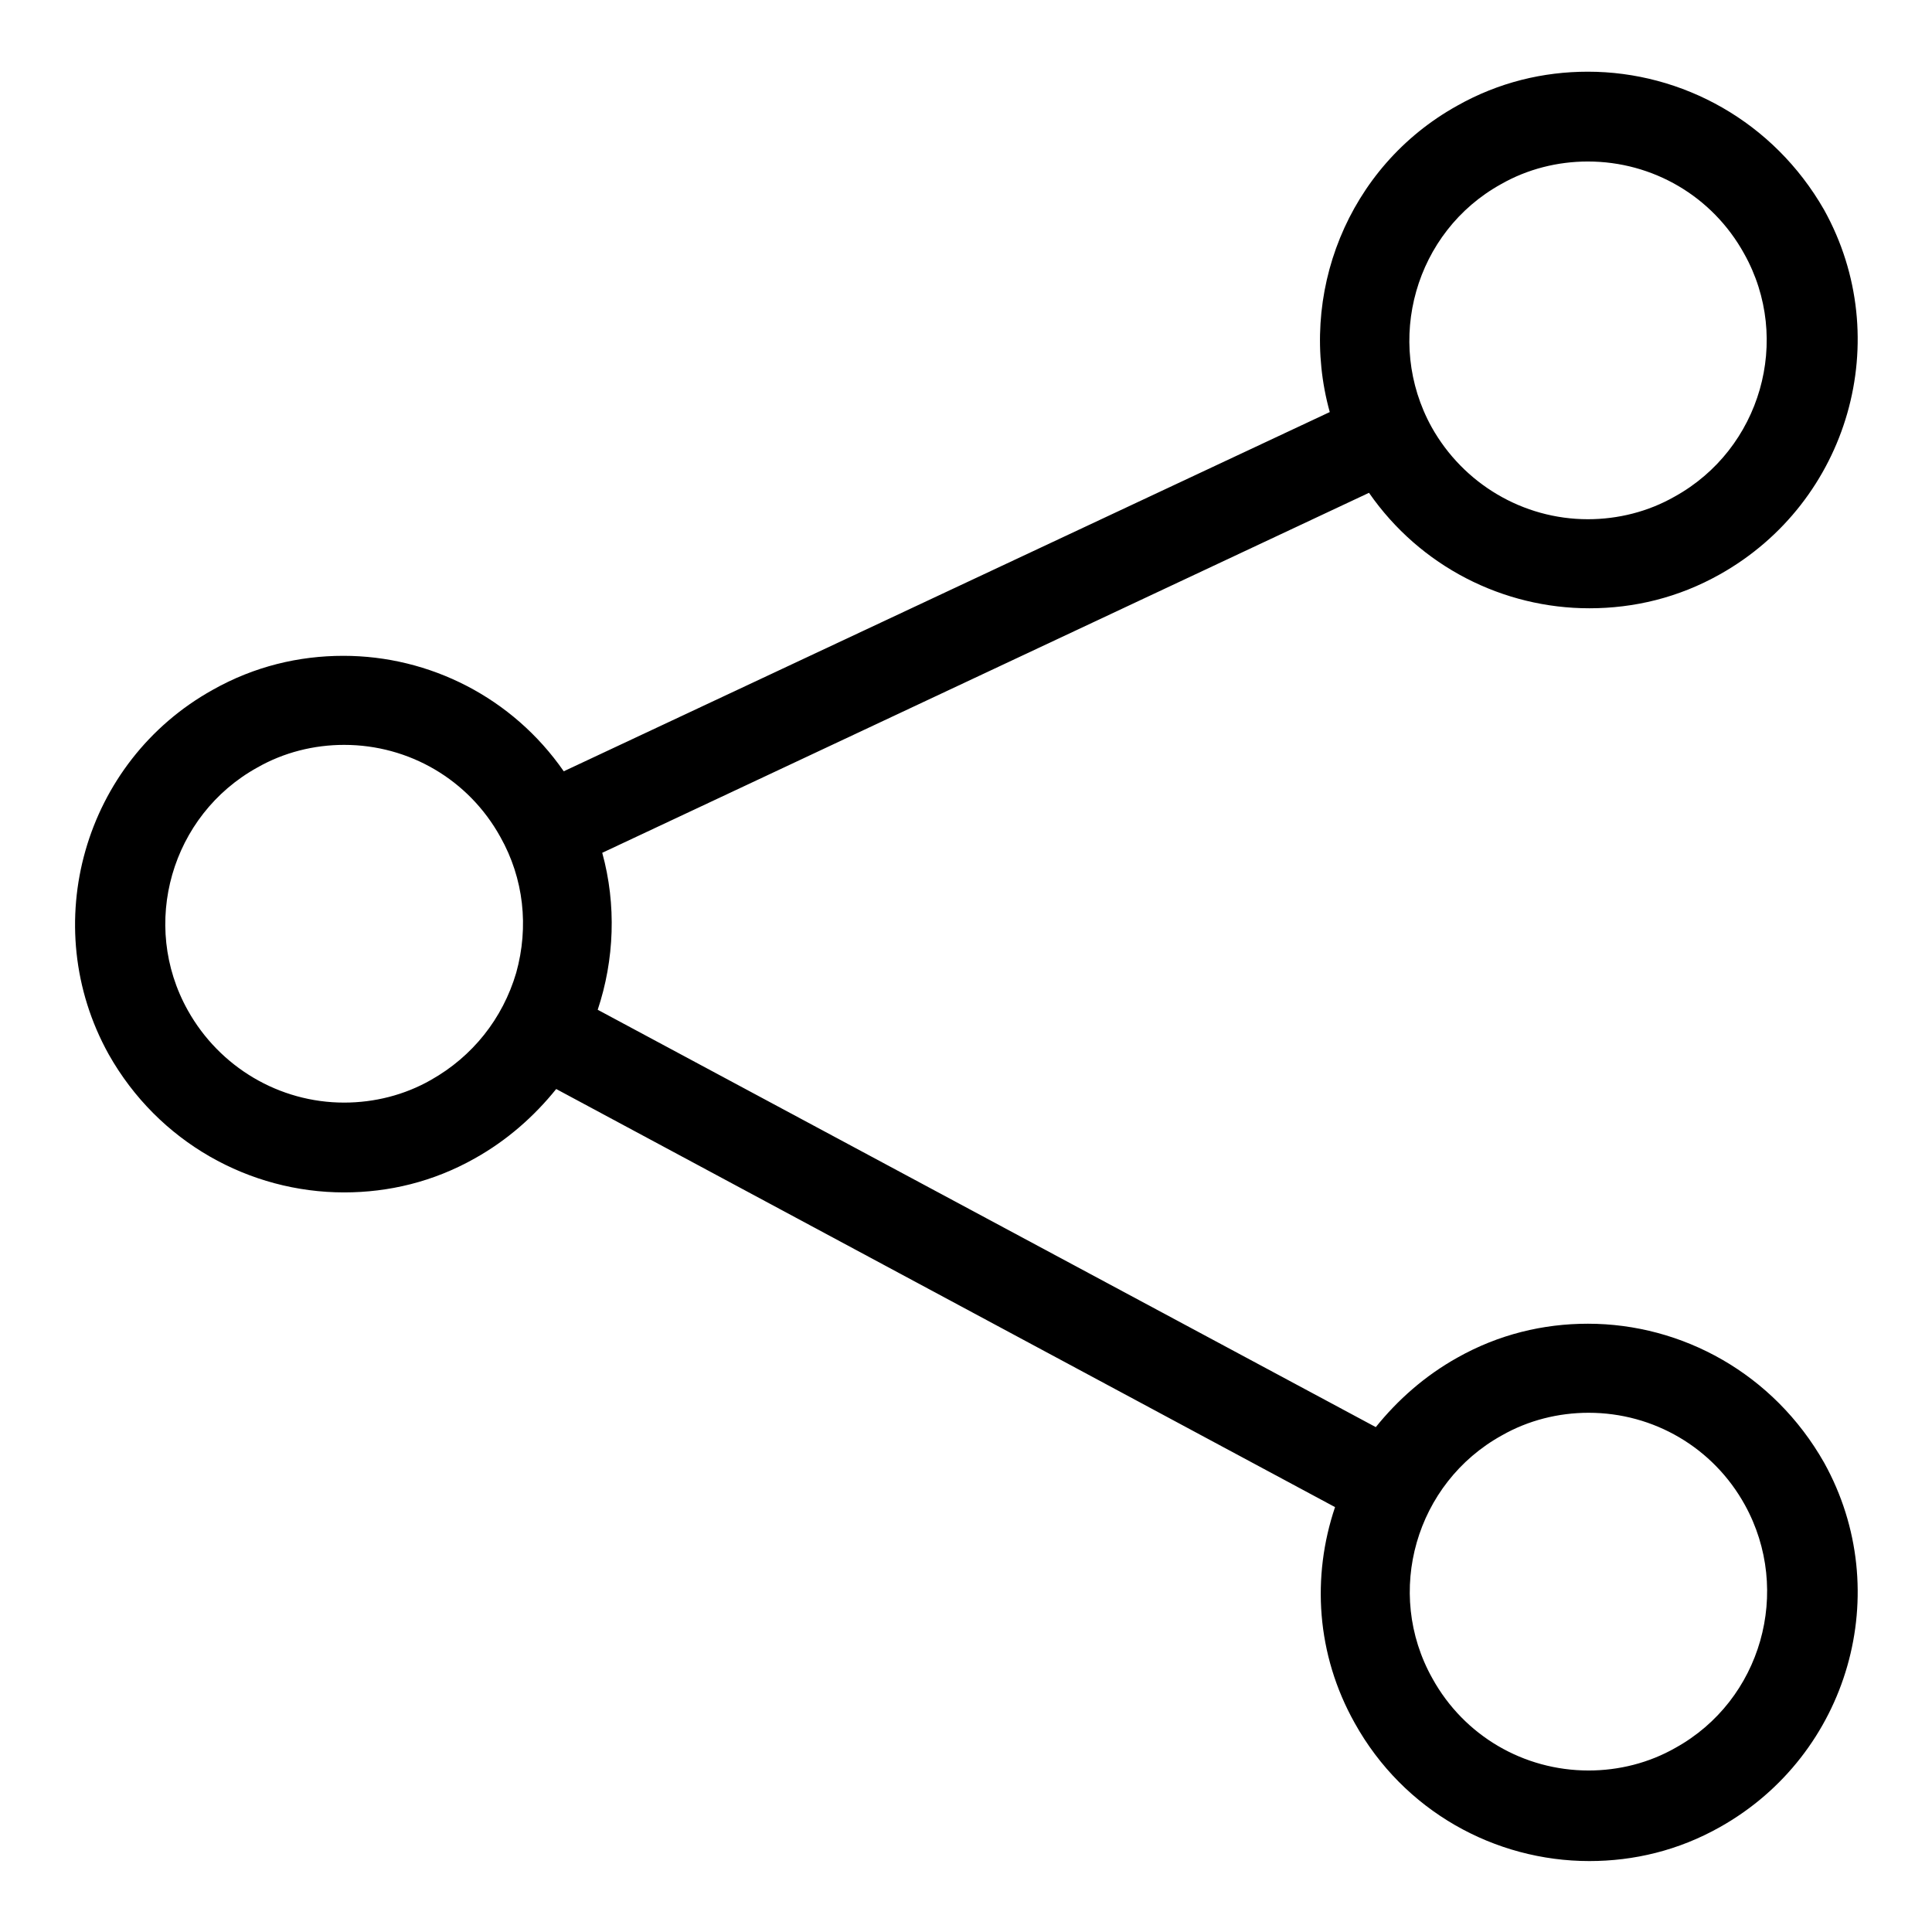
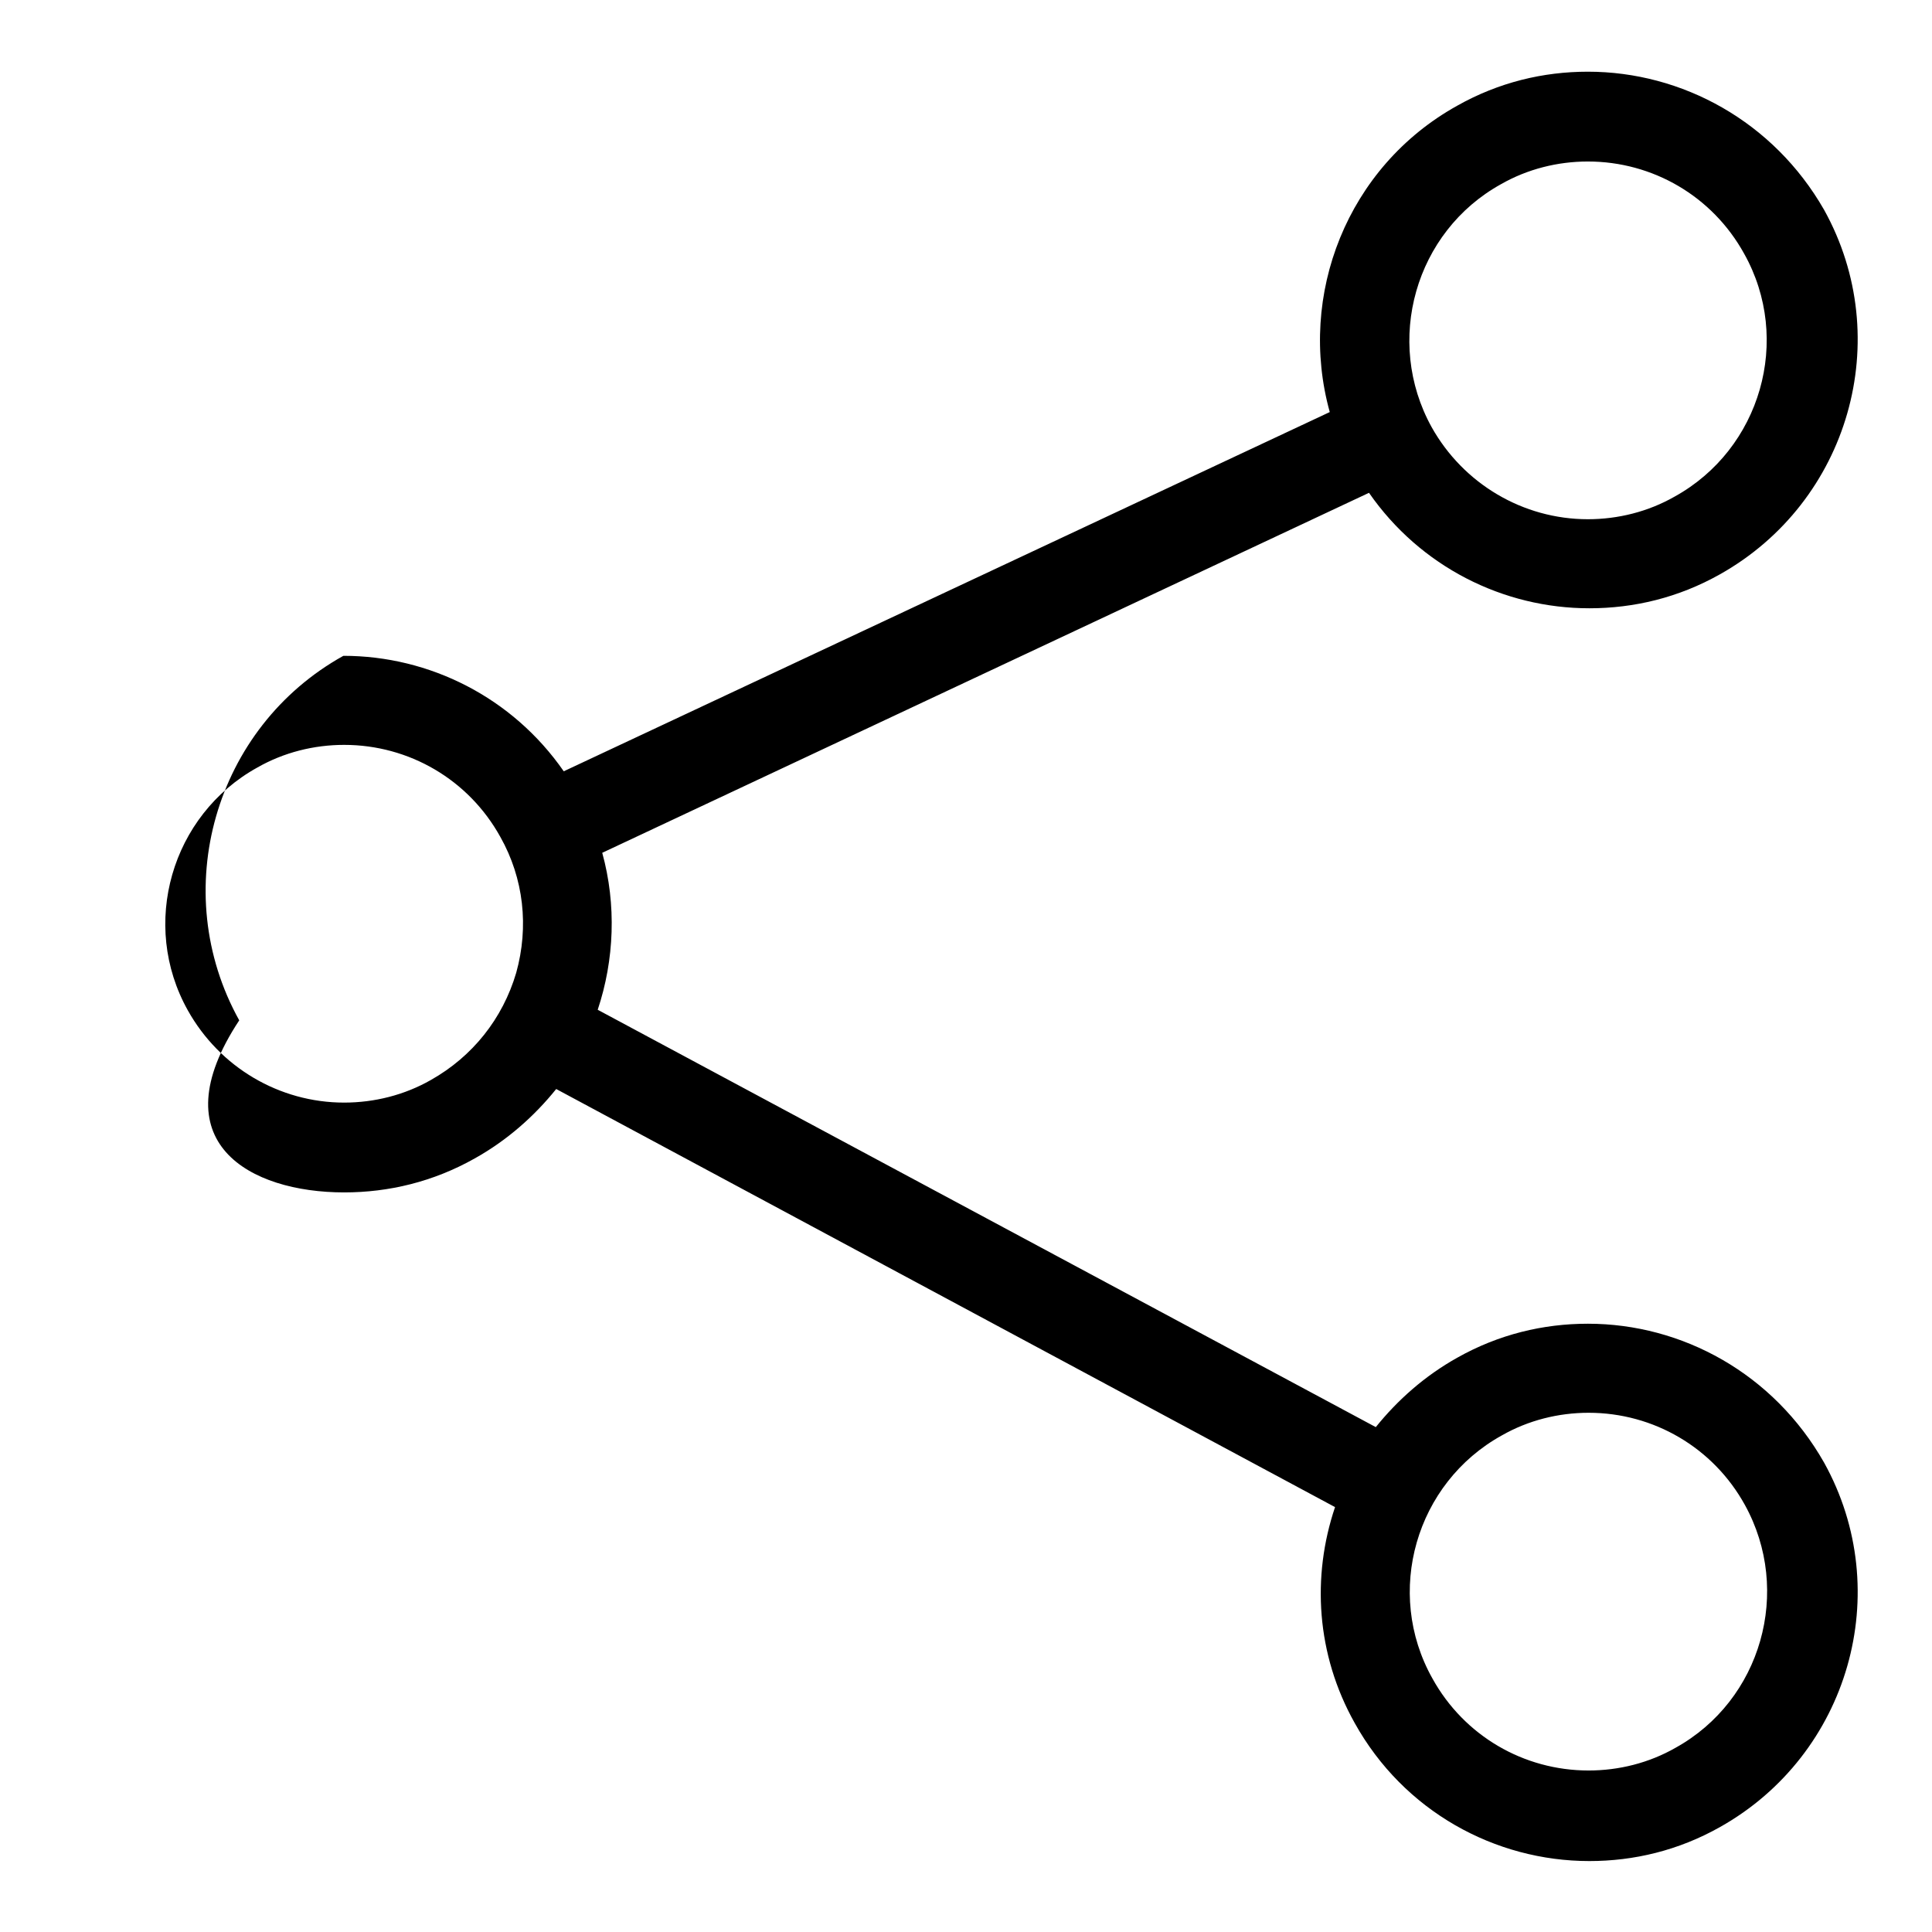
<svg xmlns="http://www.w3.org/2000/svg" version="1.1" x="0px" y="0px" viewBox="0 0 256 256" enable-background="new 0 0 256 256" xml:space="preserve">
  <g>
    <g>
-       <path fill="#000000" d="M210.4,175.4c-5.9,0-11.8,1.4-17.3,4.5c-4.3,2.4-7.9,5.6-10.8,9.2L79.2,133.8c2.2-6.6,2.5-13.9,0.6-20.8l101.6-47.7c6.8,9.8,17.8,15.3,29.2,15.3c5.9,0,11.8-1.4,17.3-4.5c17.1-9.6,23.3-31.2,13.8-48.3C235,16.1,222.9,9.5,210.4,9.5c-5.9,0-11.8,1.4-17.3,4.5c-14.6,8.1-21.2,25.1-16.9,40.6L74.7,102.2c-6.8-9.8-17.8-15.3-29.2-15.3c-5.9,0-11.8,1.4-17.3,4.5c-17.1,9.5-23.3,31.2-13.8,48.3C21,151.4,33.1,158,45.6,158c5.9,0,11.8-1.4,17.3-4.5c4.3-2.4,7.9-5.6,10.8-9.2l103.2,55.4c-3.1,9.2-2.5,19.5,2.6,28.6c6.5,11.7,18.6,18.3,31.1,18.3c5.9,0,11.8-1.4,17.3-4.5c17.1-9.6,23.3-31.2,13.8-48.3C235,182,222.9,175.4,210.4,175.4z M198.9,24.4c3.5-2,7.5-3,11.5-3c8.6,0,16.5,4.6,20.7,12.2c6.4,11.4,2.2,25.9-9.2,32.2c-3.5,2-7.5,3-11.5,3c-8.6,0-16.5-4.7-20.7-12.2C183.4,45.2,187.5,30.7,198.9,24.4z M57.1,143.1c-3.5,2-7.5,3-11.5,3c-8.6,0-16.5-4.7-20.7-12.2c-6.4-11.4-2.2-25.9,9.2-32.2c3.5-2,7.5-3,11.5-3c8.6,0,16.5,4.6,20.7,12.2c3.1,5.5,3.8,11.9,2.1,18C66.6,135,62.6,140,57.1,143.1z M222,231.6c-3.5,2-7.5,3-11.5,3c-8.6,0-16.5-4.6-20.7-12.2c-6.4-11.4-2.2-25.9,9.2-32.2c3.5-2,7.5-3,11.5-3c8.6,0,16.5,4.6,20.7,12.2C237.5,210.8,233.4,225.3,222,231.6z" />
+       <path fill="#000000" d="M210.4,175.4c-5.9,0-11.8,1.4-17.3,4.5c-4.3,2.4-7.9,5.6-10.8,9.2L79.2,133.8c2.2-6.6,2.5-13.9,0.6-20.8l101.6-47.7c6.8,9.8,17.8,15.3,29.2,15.3c5.9,0,11.8-1.4,17.3-4.5c17.1-9.6,23.3-31.2,13.8-48.3C235,16.1,222.9,9.5,210.4,9.5c-5.9,0-11.8,1.4-17.3,4.5c-14.6,8.1-21.2,25.1-16.9,40.6L74.7,102.2c-6.8-9.8-17.8-15.3-29.2-15.3c-17.1,9.5-23.3,31.2-13.8,48.3C21,151.4,33.1,158,45.6,158c5.9,0,11.8-1.4,17.3-4.5c4.3-2.4,7.9-5.6,10.8-9.2l103.2,55.4c-3.1,9.2-2.5,19.5,2.6,28.6c6.5,11.7,18.6,18.3,31.1,18.3c5.9,0,11.8-1.4,17.3-4.5c17.1-9.6,23.3-31.2,13.8-48.3C235,182,222.9,175.4,210.4,175.4z M198.9,24.4c3.5-2,7.5-3,11.5-3c8.6,0,16.5,4.6,20.7,12.2c6.4,11.4,2.2,25.9-9.2,32.2c-3.5,2-7.5,3-11.5,3c-8.6,0-16.5-4.7-20.7-12.2C183.4,45.2,187.5,30.7,198.9,24.4z M57.1,143.1c-3.5,2-7.5,3-11.5,3c-8.6,0-16.5-4.7-20.7-12.2c-6.4-11.4-2.2-25.9,9.2-32.2c3.5-2,7.5-3,11.5-3c8.6,0,16.5,4.6,20.7,12.2c3.1,5.5,3.8,11.9,2.1,18C66.6,135,62.6,140,57.1,143.1z M222,231.6c-3.5,2-7.5,3-11.5,3c-8.6,0-16.5-4.6-20.7-12.2c-6.4-11.4-2.2-25.9,9.2-32.2c3.5-2,7.5-3,11.5-3c8.6,0,16.5,4.6,20.7,12.2C237.5,210.8,233.4,225.3,222,231.6z" />
    </g>
  </g>
</svg>